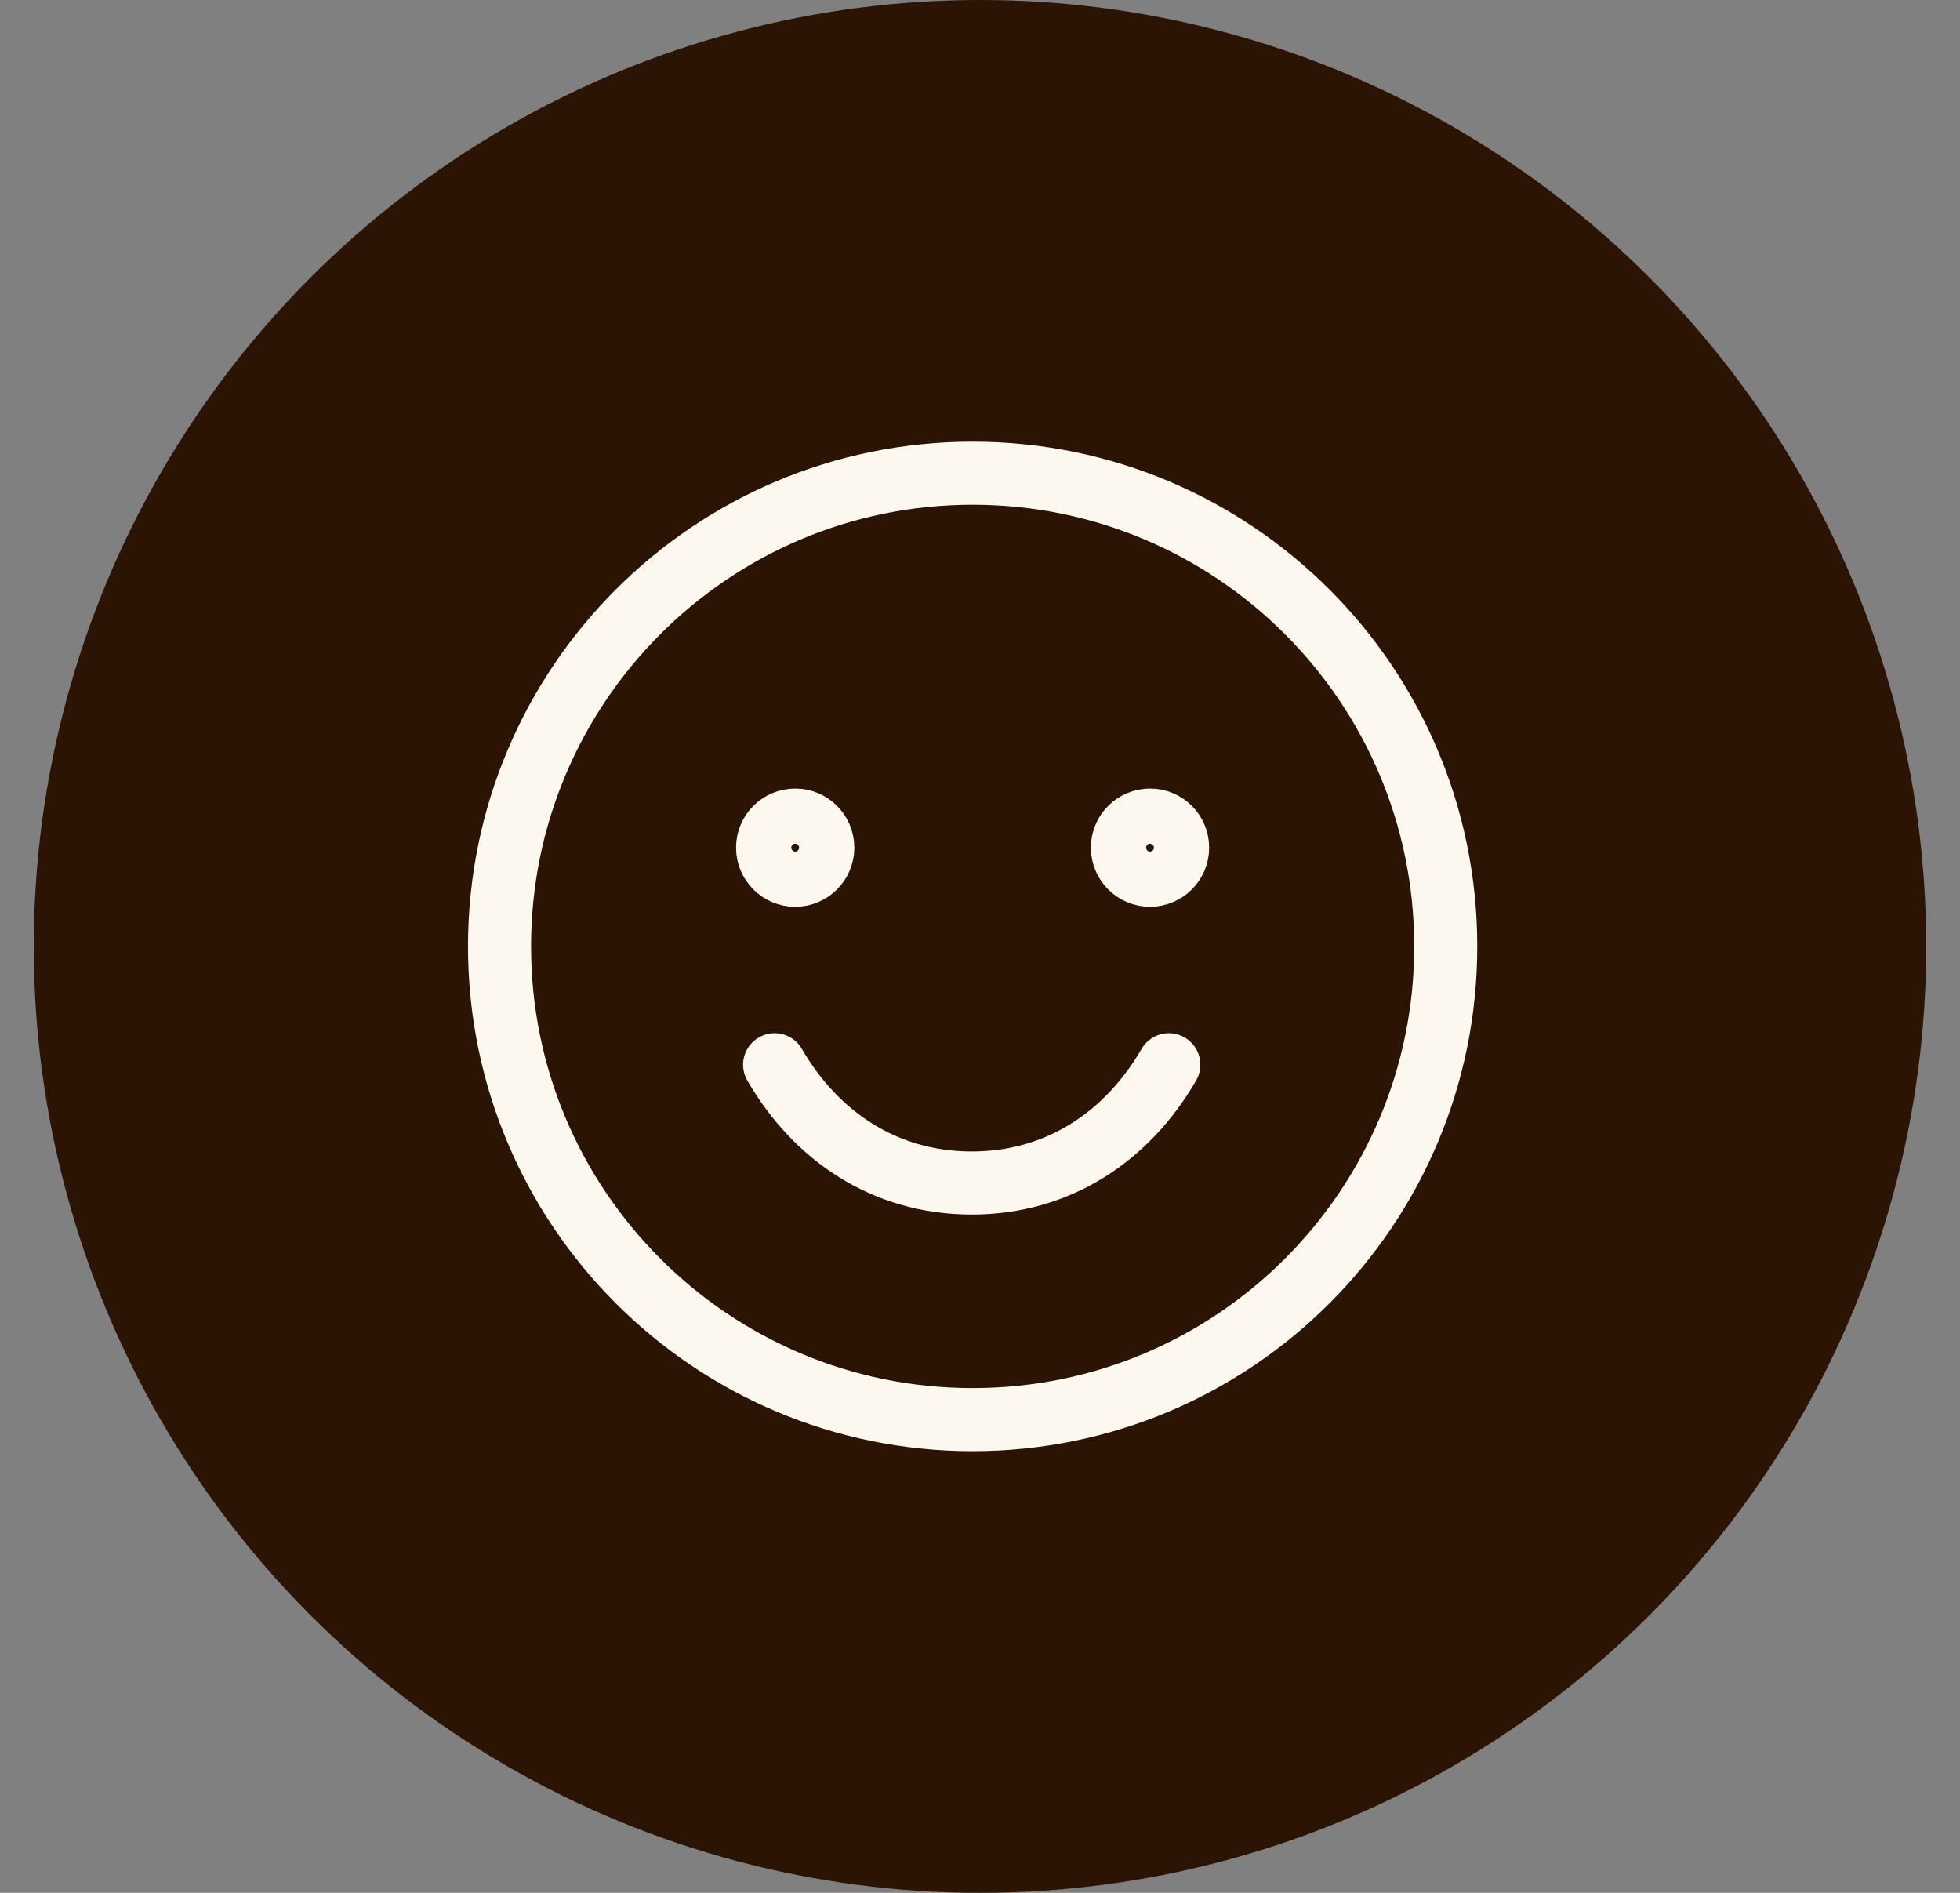
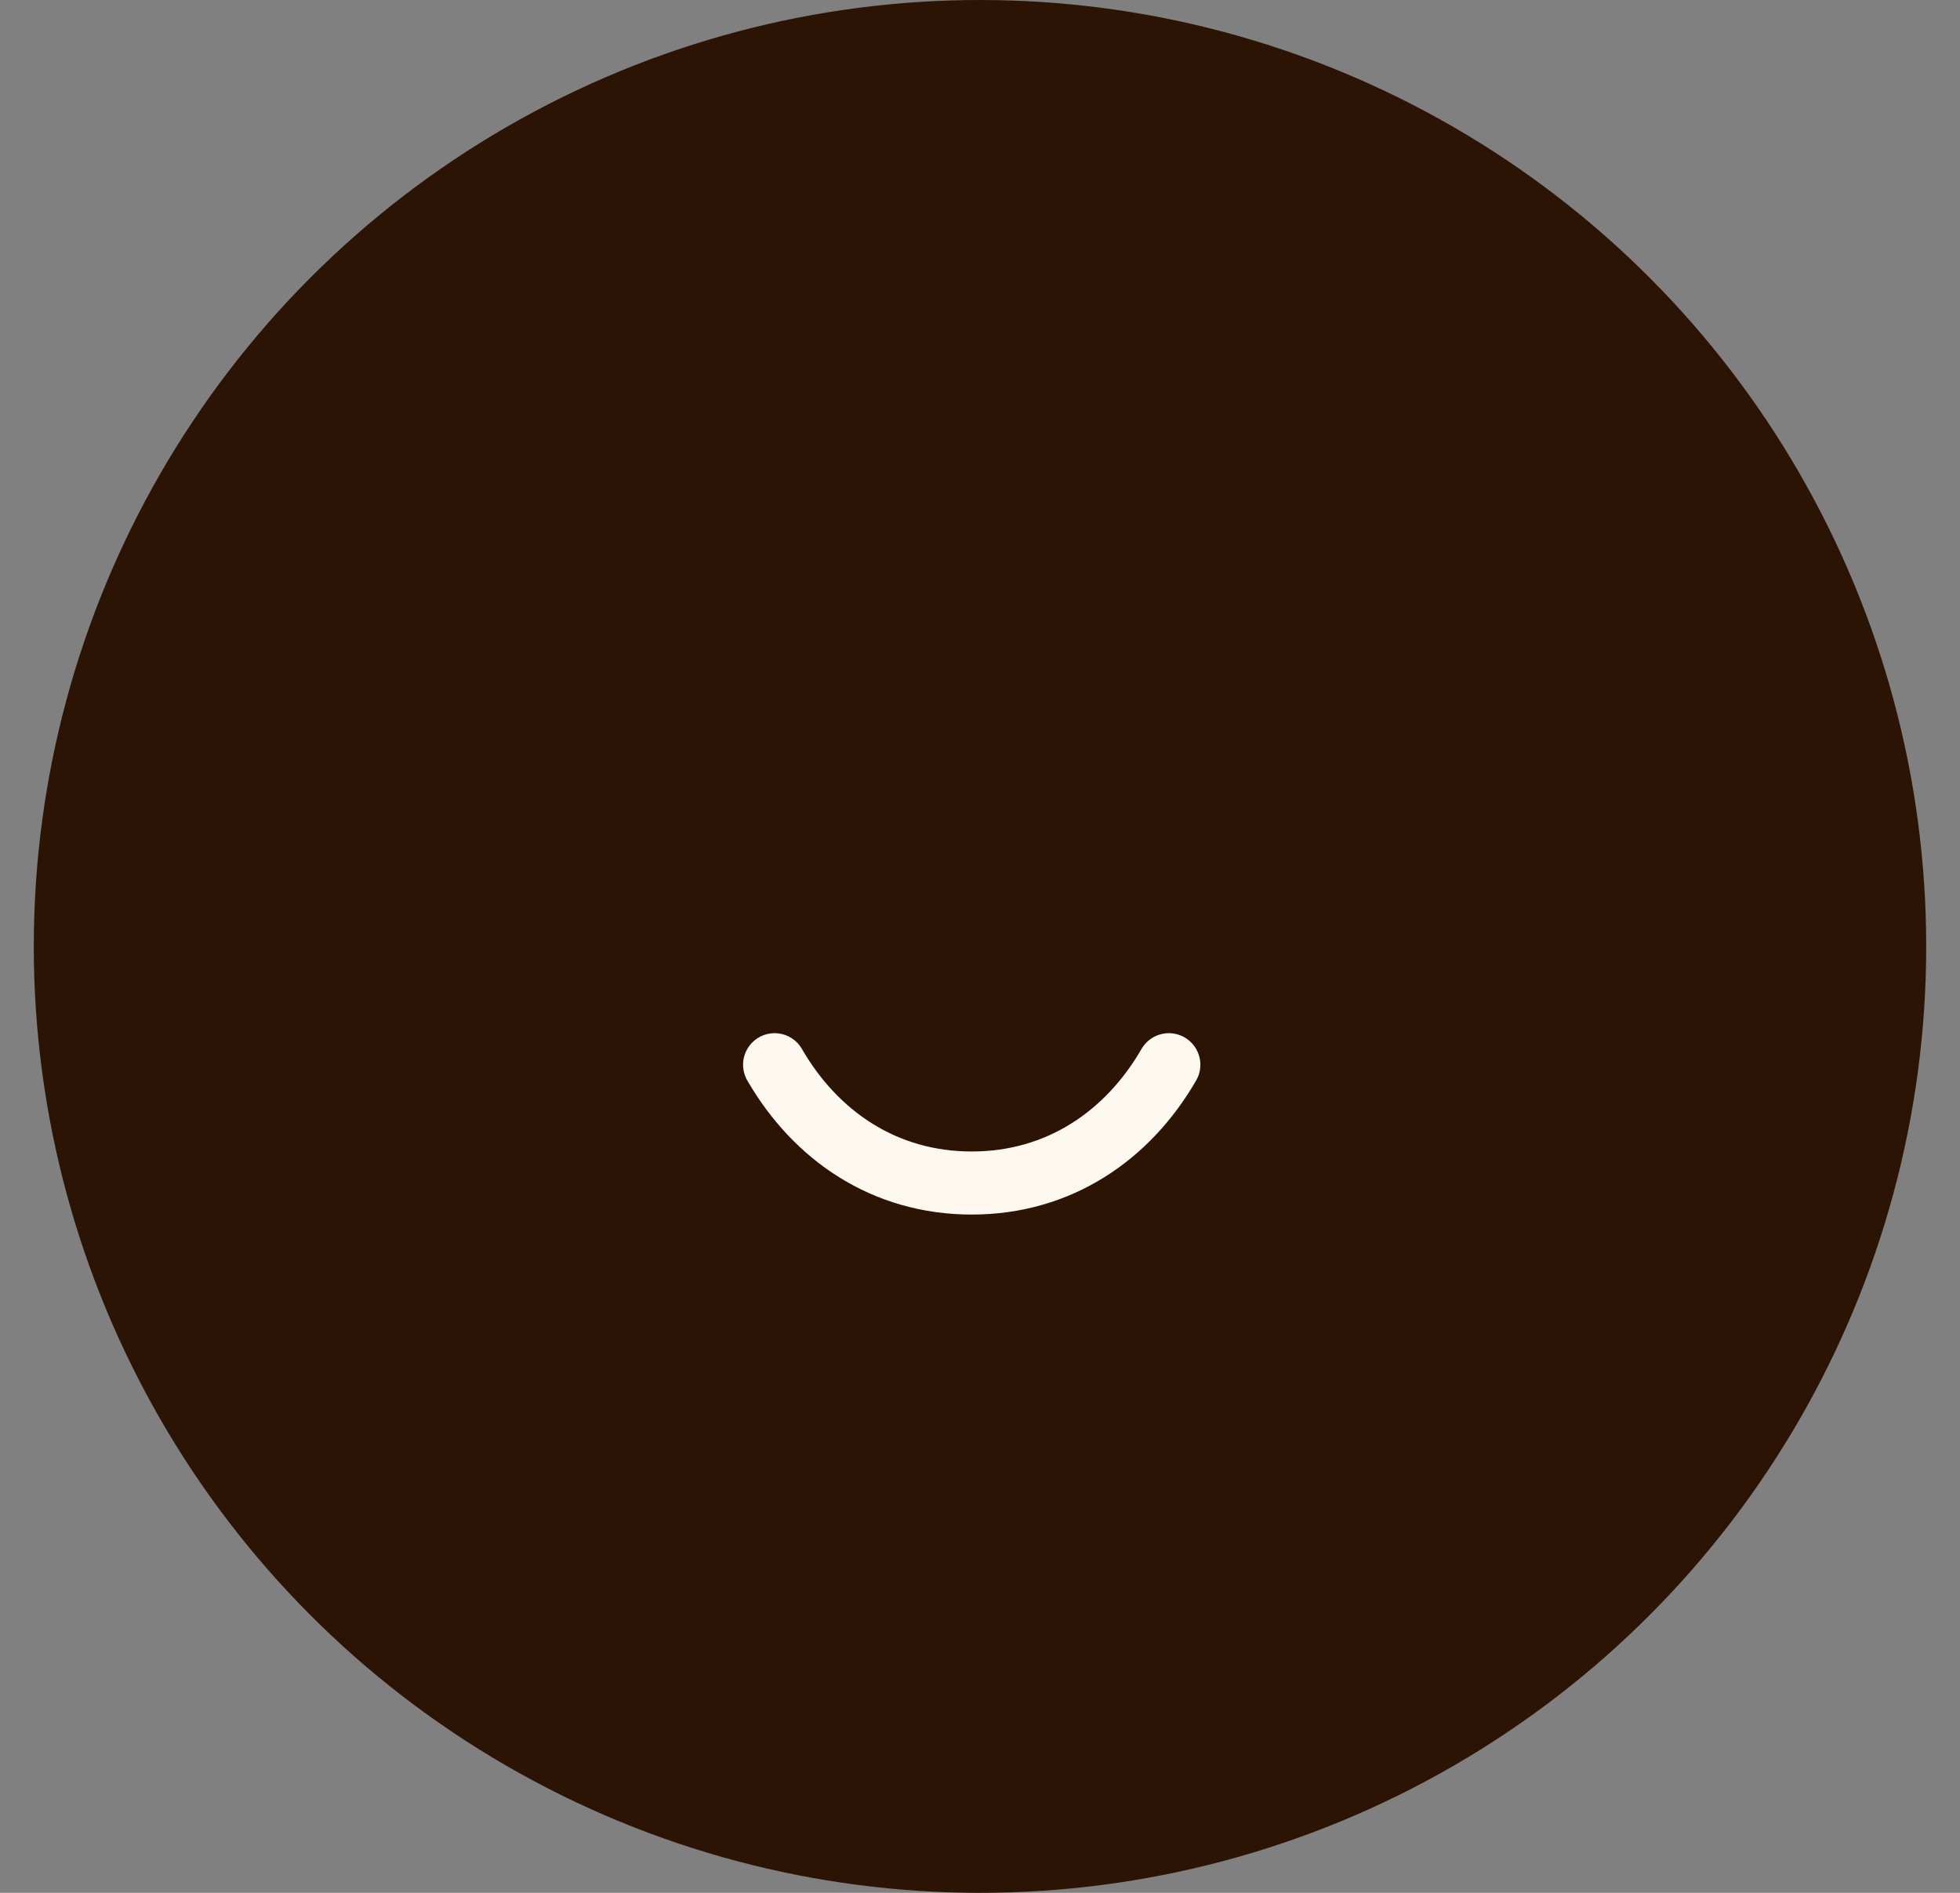
<svg xmlns="http://www.w3.org/2000/svg" width="29" height="28" viewBox="0 0 29 28" fill="none">
  <rect x="0" y="0" width="29" height="28" fill="#808080" stroke="none" />
  <circle cx="14.5" cy="14" r="14" fill="#2B1404" />
-   <path d="M14.391 21C18.257 21 21.391 17.866 21.391 14C21.391 10.134 18.257 7 14.391 7C10.525 7 7.391 10.134 7.391 14C7.391 17.866 10.525 21 14.391 21Z" stroke="#FCF8EF" stroke-width="0.933" stroke-linecap="round" stroke-linejoin="round" />
-   <path d="M11.766 12.131C11.991 12.131 12.174 12.313 12.174 12.539C12.174 12.765 11.991 12.947 11.766 12.947C11.54 12.947 11.357 12.765 11.357 12.539C11.357 12.313 11.54 12.131 11.766 12.131Z" fill="#2B1404" stroke="#FCF8EF" stroke-width="0.933" />
-   <path d="M17.016 12.131C17.241 12.131 17.424 12.313 17.424 12.539C17.424 12.765 17.241 12.947 17.016 12.947C16.79 12.947 16.607 12.765 16.607 12.539C16.607 12.313 16.79 12.131 17.016 12.131Z" fill="#2B1404" stroke="#FCF8EF" stroke-width="0.933" />
  <path d="M17.294 15.75C16.689 16.796 15.673 17.5 14.378 17.5C13.082 17.5 12.066 16.796 11.461 15.75" stroke="#FCF8EF" stroke-width="0.933" stroke-linecap="round" stroke-linejoin="round" />
</svg>